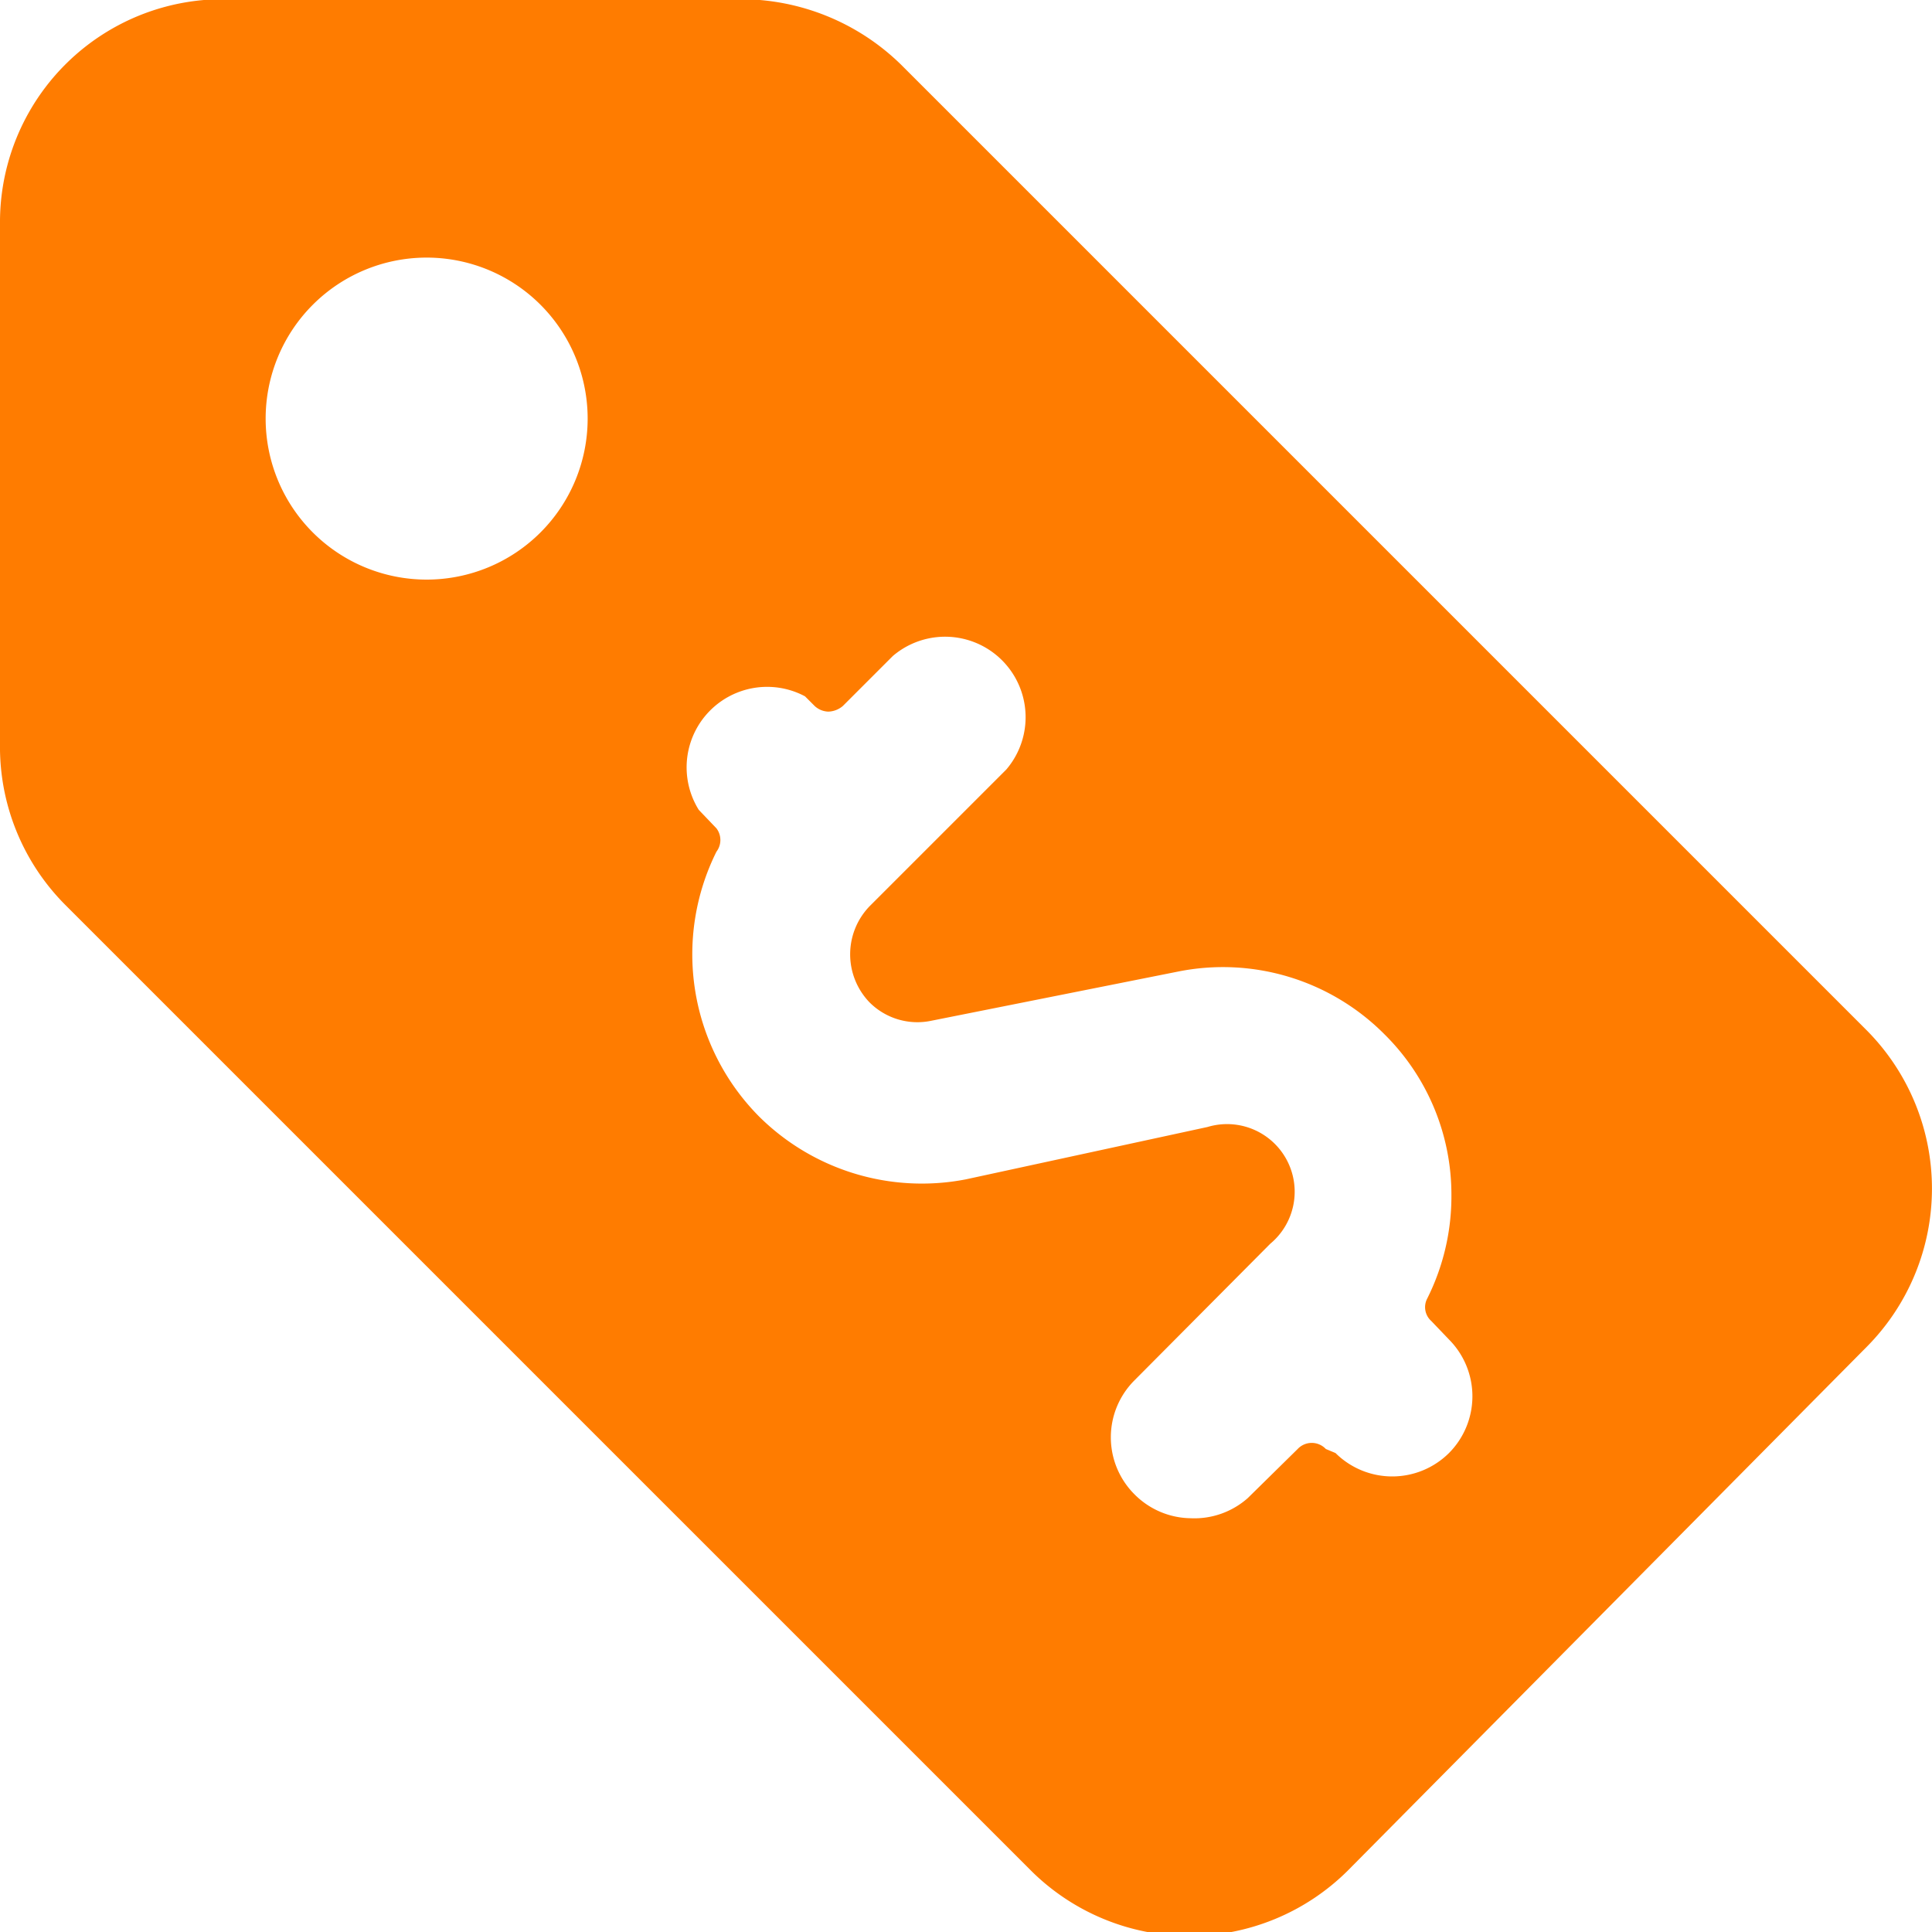
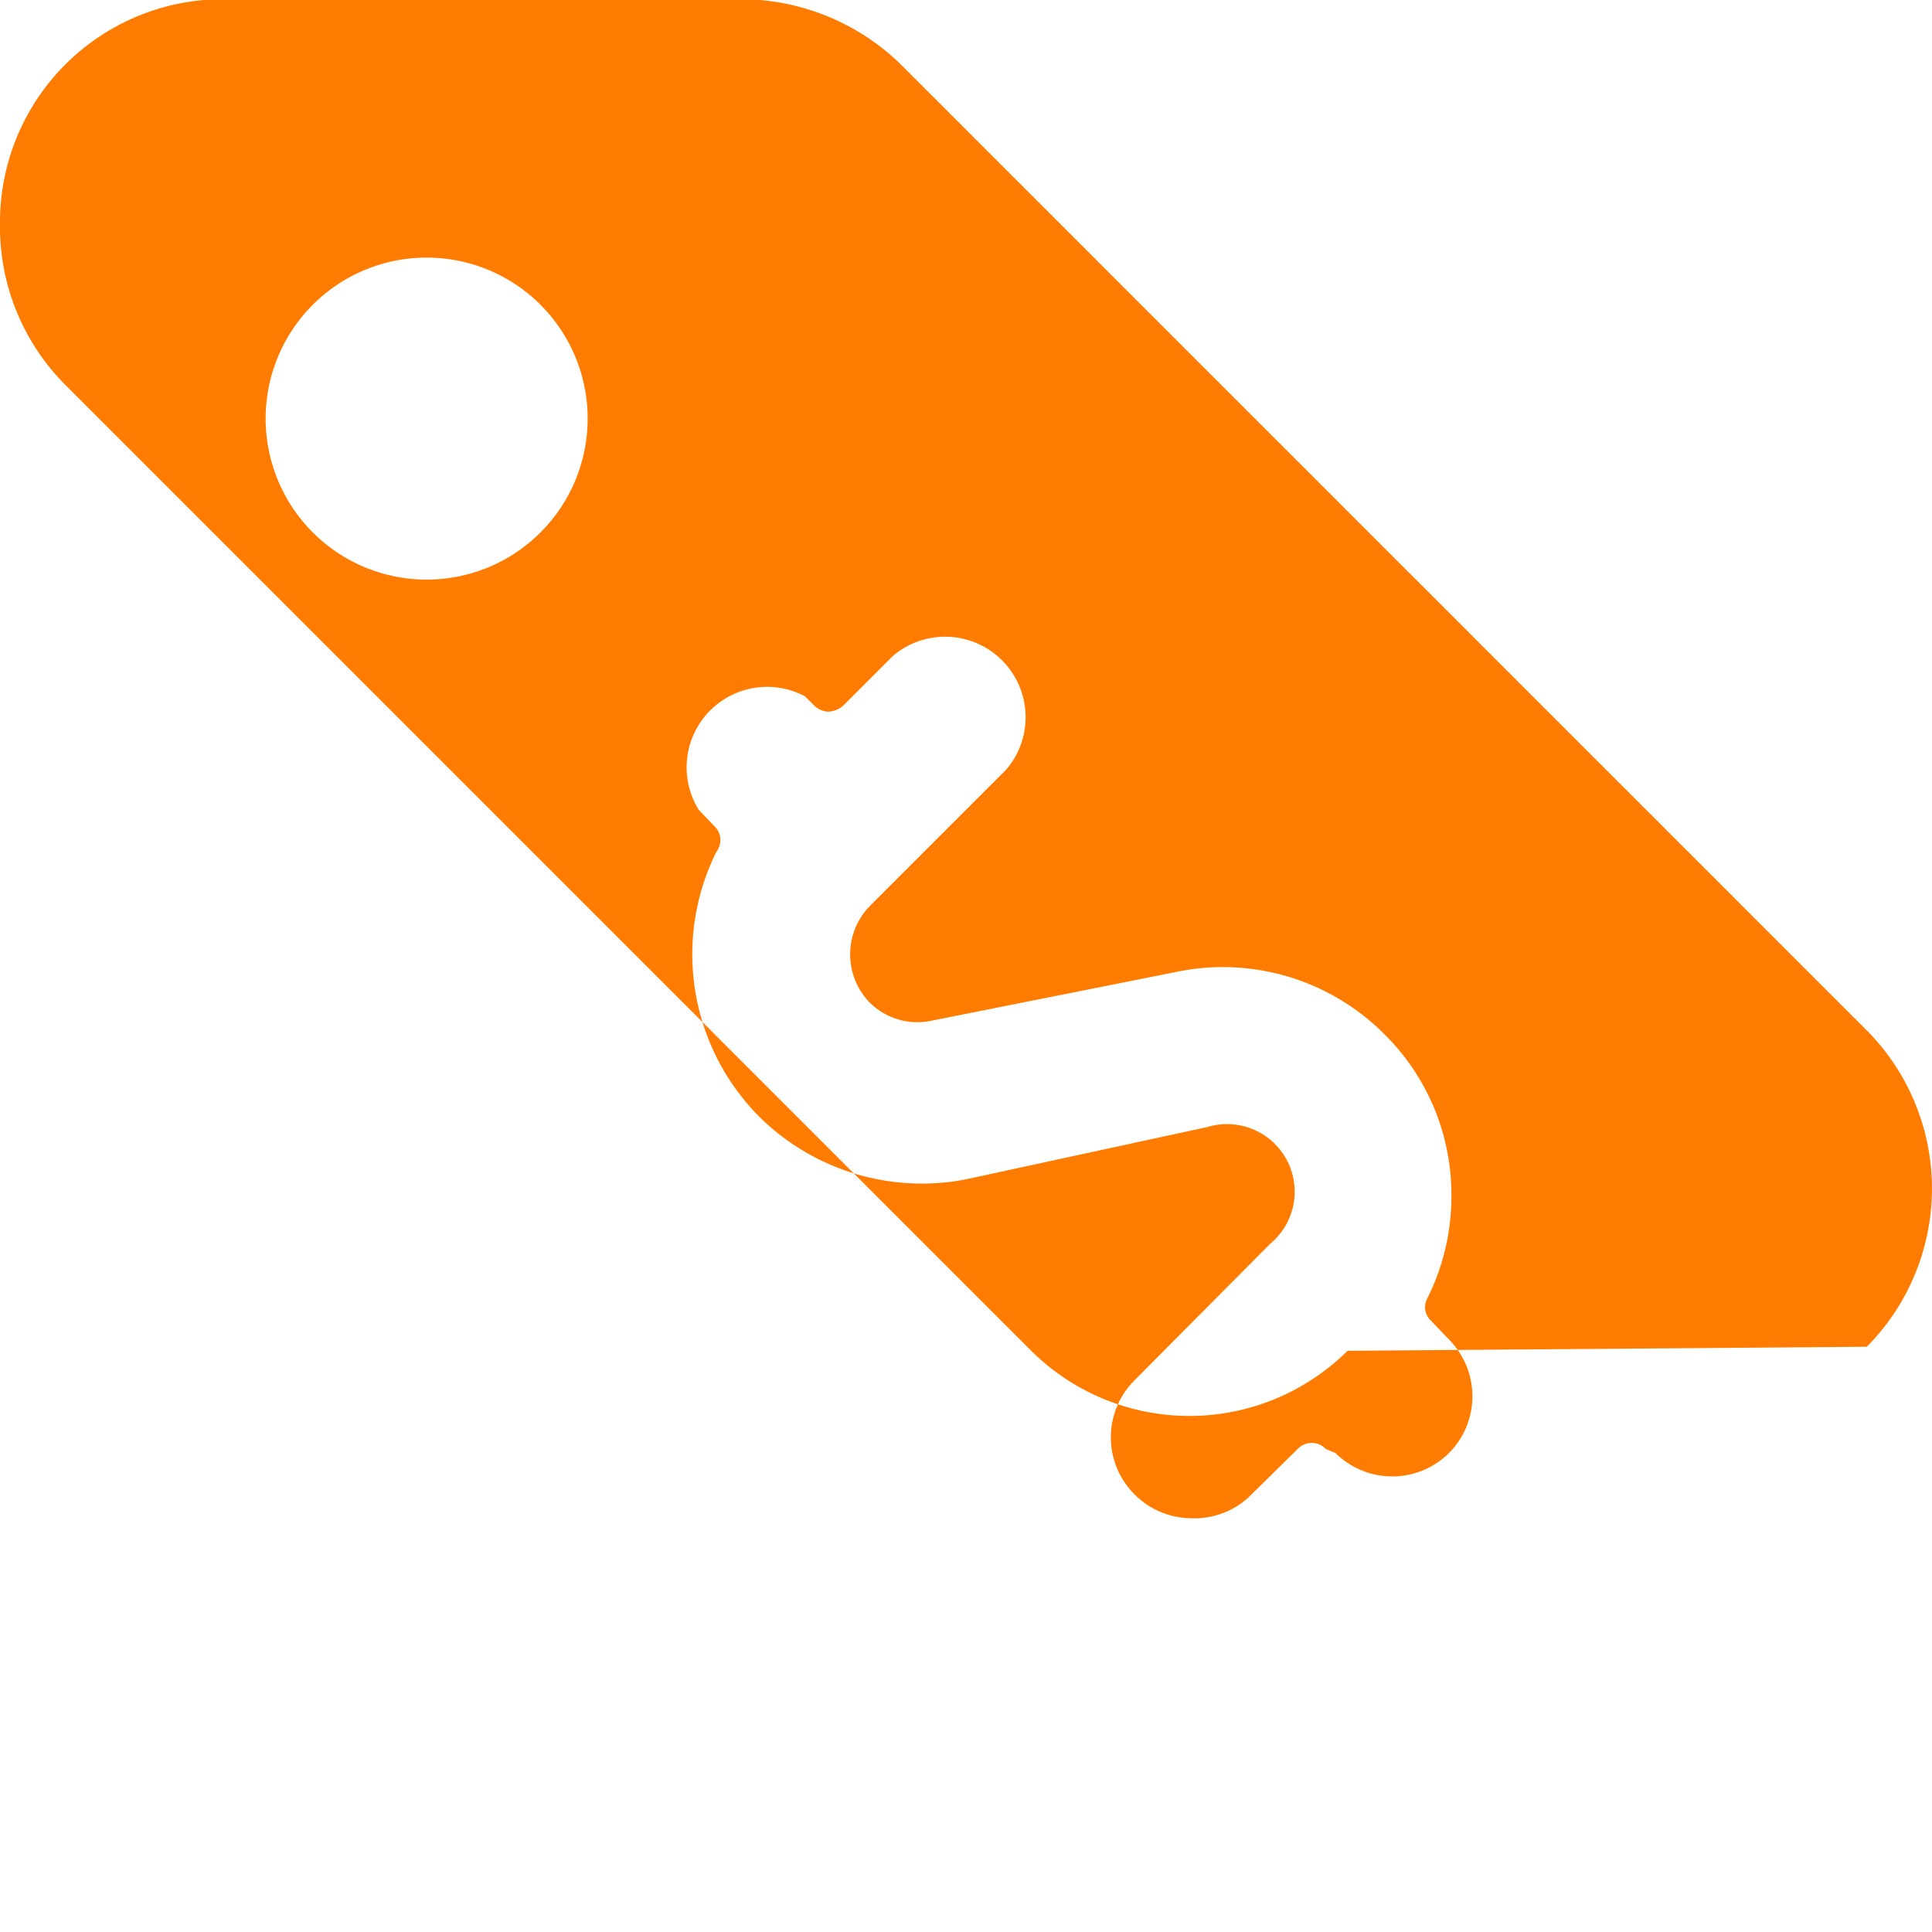
<svg xmlns="http://www.w3.org/2000/svg" viewBox="0 0 120 120" id="Tag-Dollar-1--Streamline-Ultimate" height="120" width="120">
  <desc>    Tag Dollar 1 Streamline Icon: https://streamlinehq.com  </desc>
-   <path d="M115.95 83.65a13.95 13.95 0 0 0 0 -19.65l-60 -60a14.25 14.25 0 0 0 -10 -4.05H13.9A13.85 13.85 0 0 0 0 13.9v32.3a13.9 13.9 0 0 0 4.05 10l60 60a13.95 13.95 0 0 0 19.65 0Zm-42 10.65a5 5 0 0 1 -3.5 -1.5 5 5 0 0 1 0 -7.05l8.45 -8.5A4.2 4.2 0 0 0 75 70l-15 3.25a14.35 14.35 0 0 1 -12.85 -3.9 14.3 14.3 0 0 1 -2.65 -16.45 1.2 1.2 0 0 0 0 -1.45l-1.1 -1.15A5 5 0 0 1 50 43.25l0.6 0.6a1.3 1.3 0 0 0 0.85 0.35 1.45 1.45 0 0 0 0.9 -0.35l3.1 -3.1a5 5 0 0 1 7.05 7.05l-8.5 8.5a4.3 4.3 0 0 0 0 5.95 4.2 4.2 0 0 0 3.85 1.15l15.3 -3.05a14.15 14.15 0 0 1 12.85 3.9 14 14 0 0 1 4.15 10 14.15 14.15 0 0 1 -1.5 6.4 1.15 1.15 0 0 0 0.25 1.4l1.1 1.15a5 5 0 0 1 0 7.05 5 5 0 0 1 -7.05 0l-0.6 -0.25a1.2 1.2 0 0 0 -1.75 0l-3.1 3.05a5 5 0 0 1 -3.55 1.25ZM36.5 26a10 10 0 1 1 -10 -10 10 10 0 0 1 10 10Z" fill="#ff7c00" stroke-width="5" />
+   <path d="M115.95 83.65a13.95 13.95 0 0 0 0 -19.65l-60 -60a14.25 14.25 0 0 0 -10 -4.05H13.9A13.85 13.85 0 0 0 0 13.9a13.9 13.9 0 0 0 4.05 10l60 60a13.95 13.95 0 0 0 19.65 0Zm-42 10.65a5 5 0 0 1 -3.5 -1.5 5 5 0 0 1 0 -7.05l8.45 -8.5A4.2 4.2 0 0 0 75 70l-15 3.25a14.35 14.35 0 0 1 -12.85 -3.9 14.3 14.3 0 0 1 -2.65 -16.45 1.2 1.2 0 0 0 0 -1.45l-1.1 -1.15A5 5 0 0 1 50 43.25l0.6 0.6a1.3 1.3 0 0 0 0.85 0.35 1.45 1.45 0 0 0 0.9 -0.35l3.1 -3.1a5 5 0 0 1 7.05 7.05l-8.5 8.5a4.3 4.3 0 0 0 0 5.95 4.2 4.2 0 0 0 3.85 1.15l15.3 -3.05a14.15 14.15 0 0 1 12.85 3.9 14 14 0 0 1 4.15 10 14.15 14.15 0 0 1 -1.5 6.4 1.15 1.15 0 0 0 0.25 1.4l1.1 1.15a5 5 0 0 1 0 7.05 5 5 0 0 1 -7.05 0l-0.6 -0.25a1.2 1.2 0 0 0 -1.75 0l-3.1 3.05a5 5 0 0 1 -3.55 1.25ZM36.5 26a10 10 0 1 1 -10 -10 10 10 0 0 1 10 10Z" fill="#ff7c00" stroke-width="5" />
</svg>